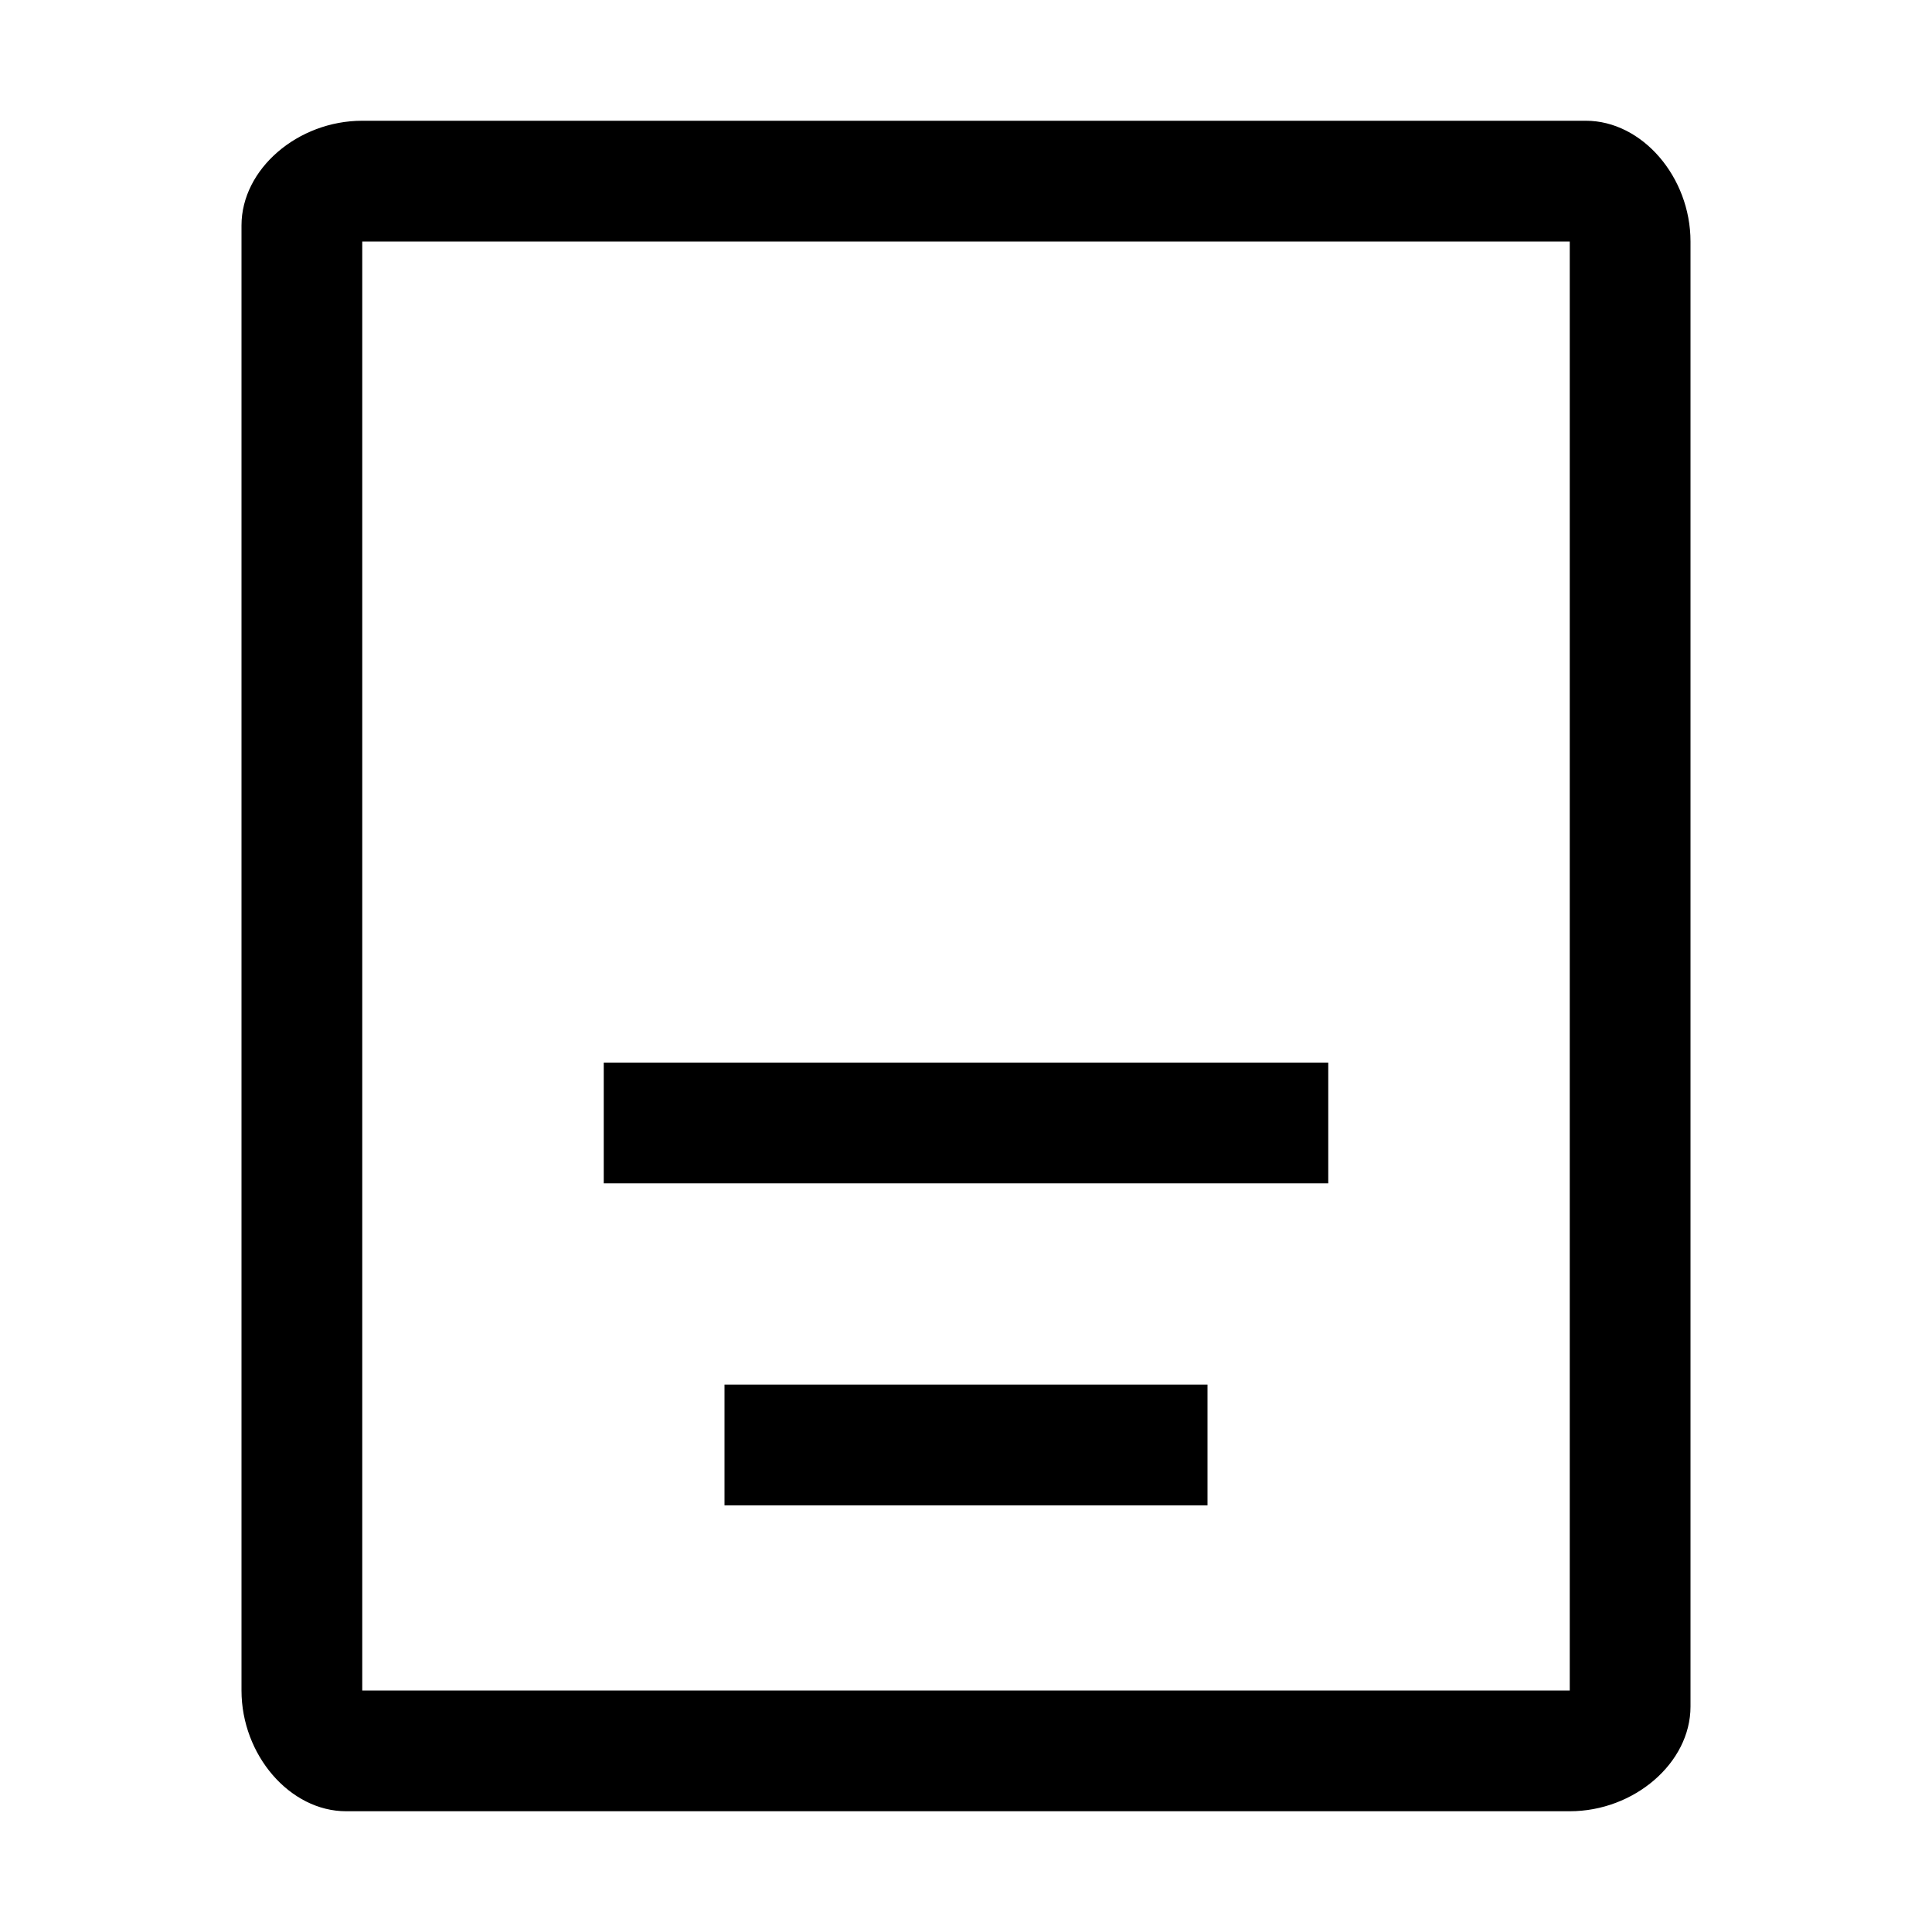
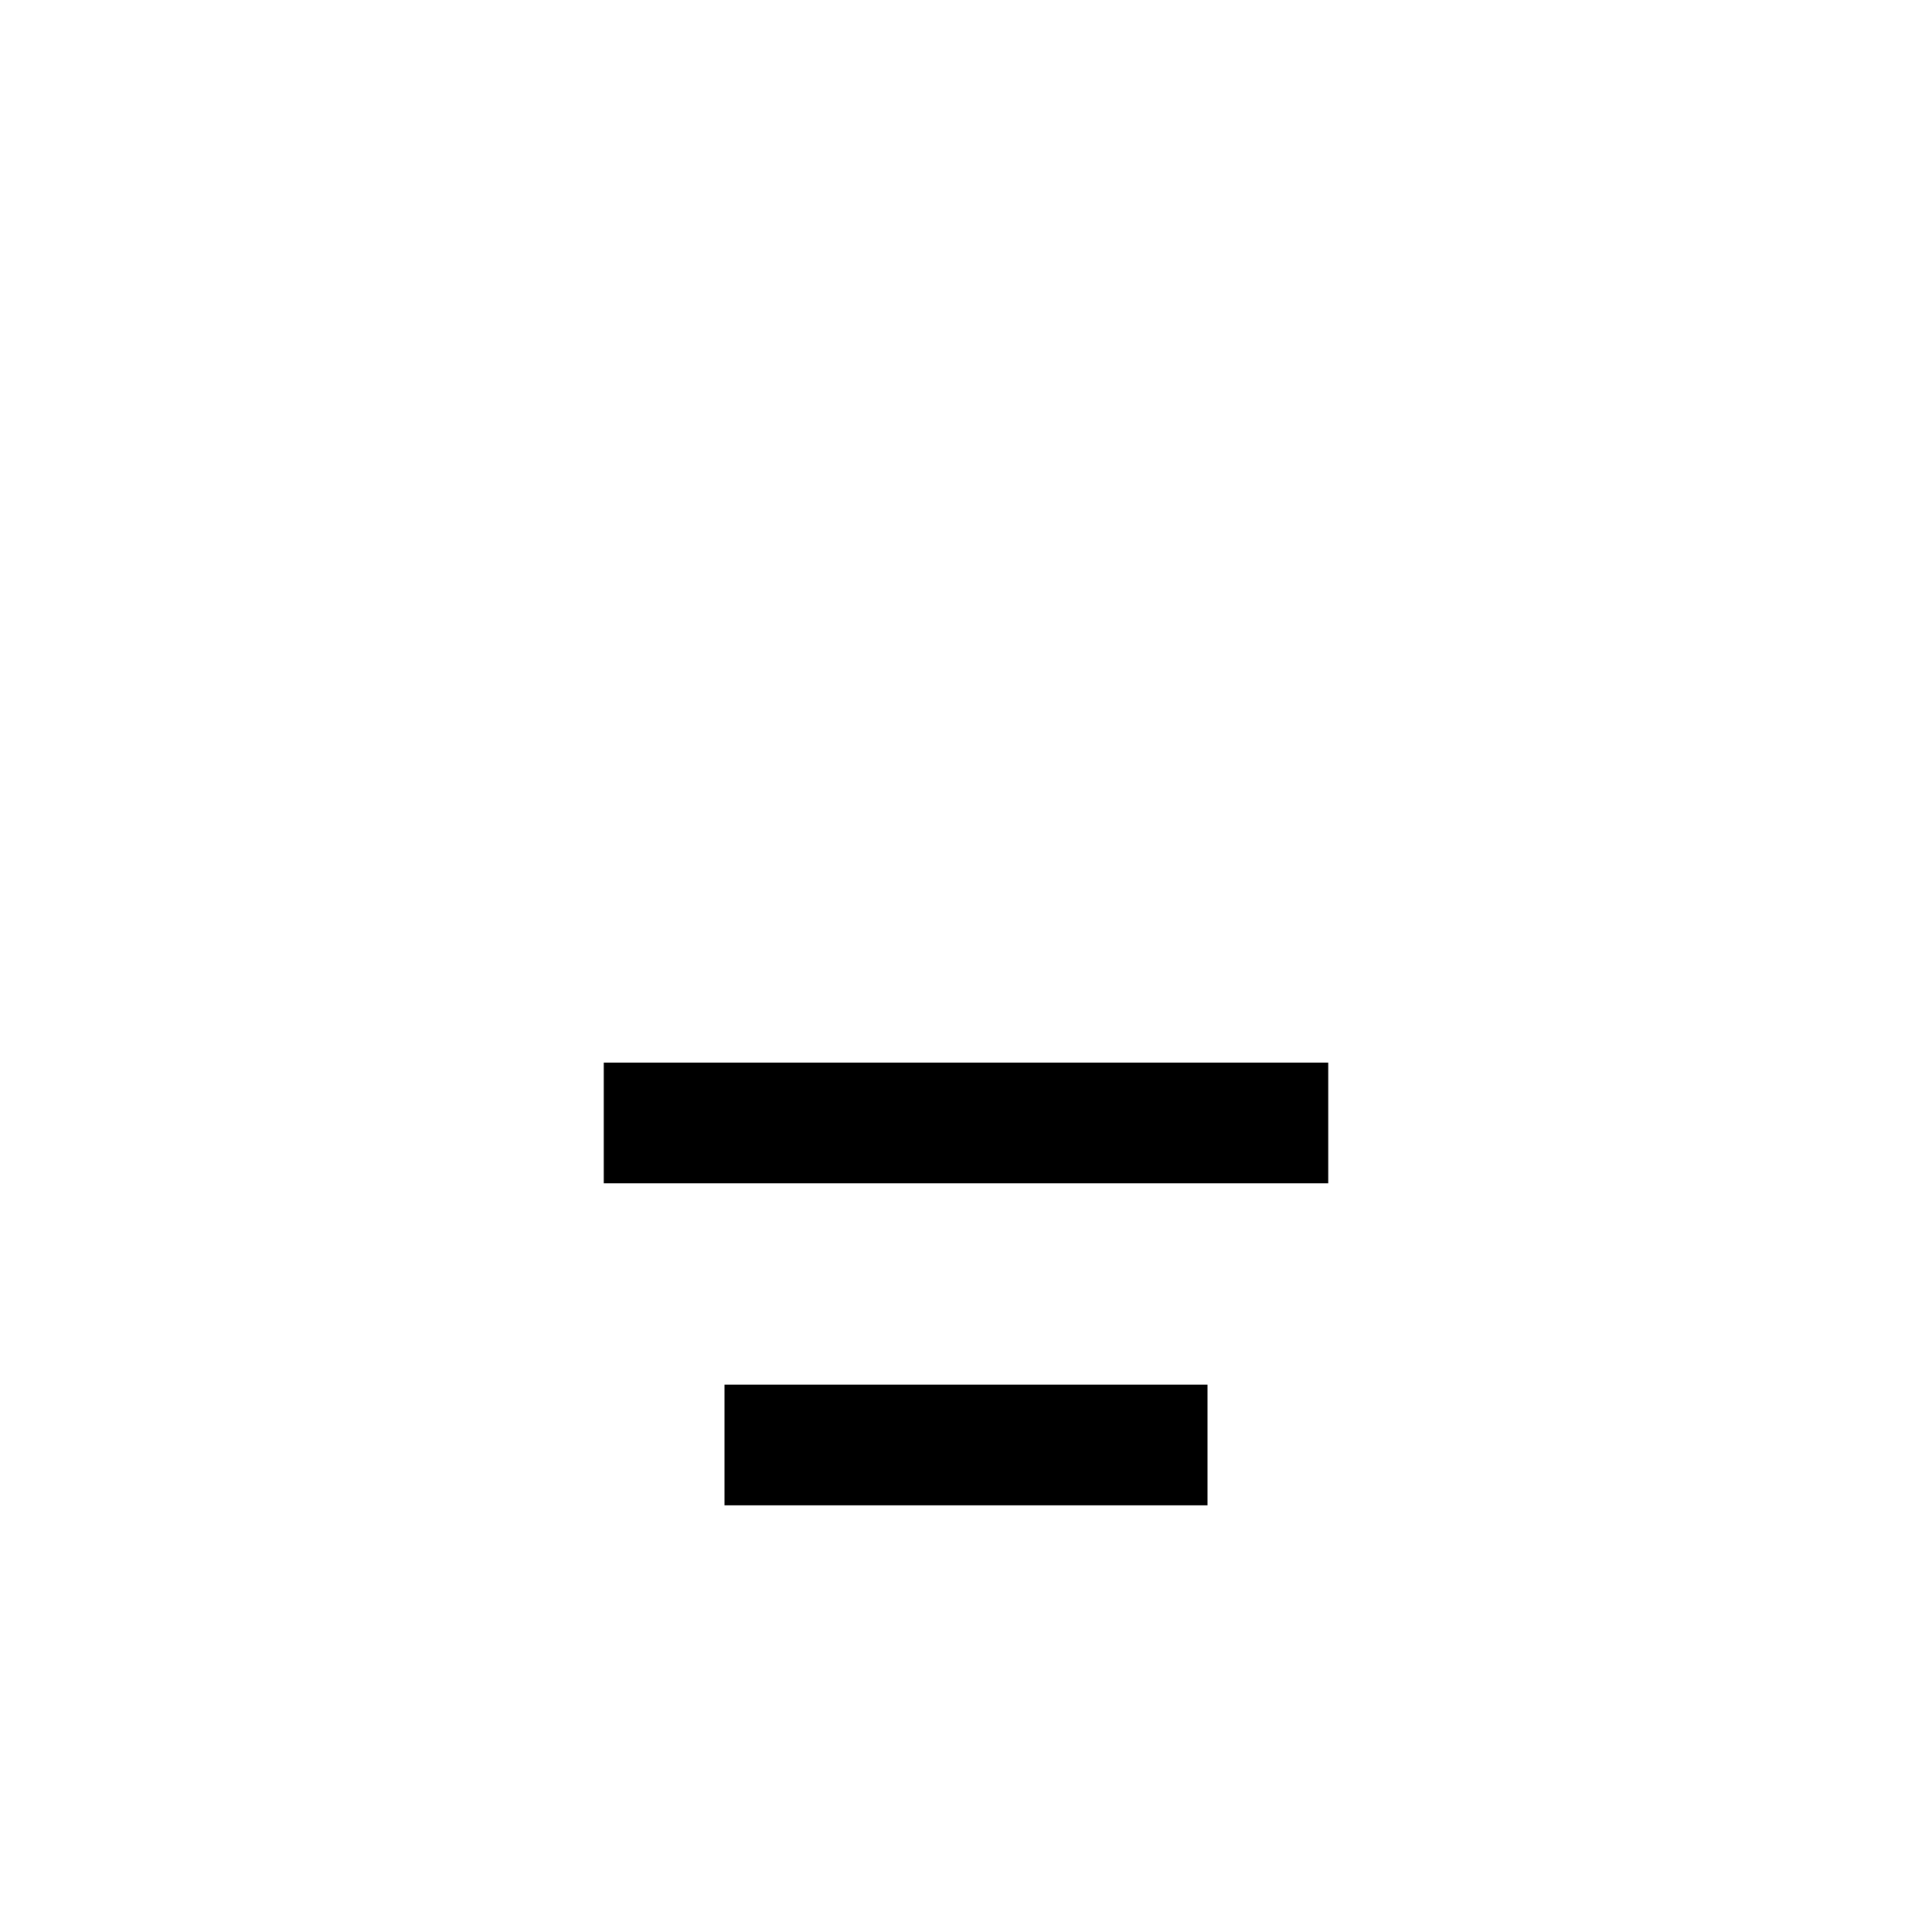
<svg xmlns="http://www.w3.org/2000/svg" style="enable-background:new 0 0 24 24" viewBox="0 0 24 24">
-   <path d="M19.7 1.5H4.5c-.8 0-1.5.6-1.5 1.3V21c0 .8.6 1.5 1.3 1.5h15.2c.8 0 1.5-.6 1.5-1.3V3c0-.8-.6-1.5-1.3-1.5zM19.5 21h-15V3h15v18z" />
  <path d="M7.5 13.2h9v1.5h-9zm1.5 4h6v1.5H9z" />
</svg>